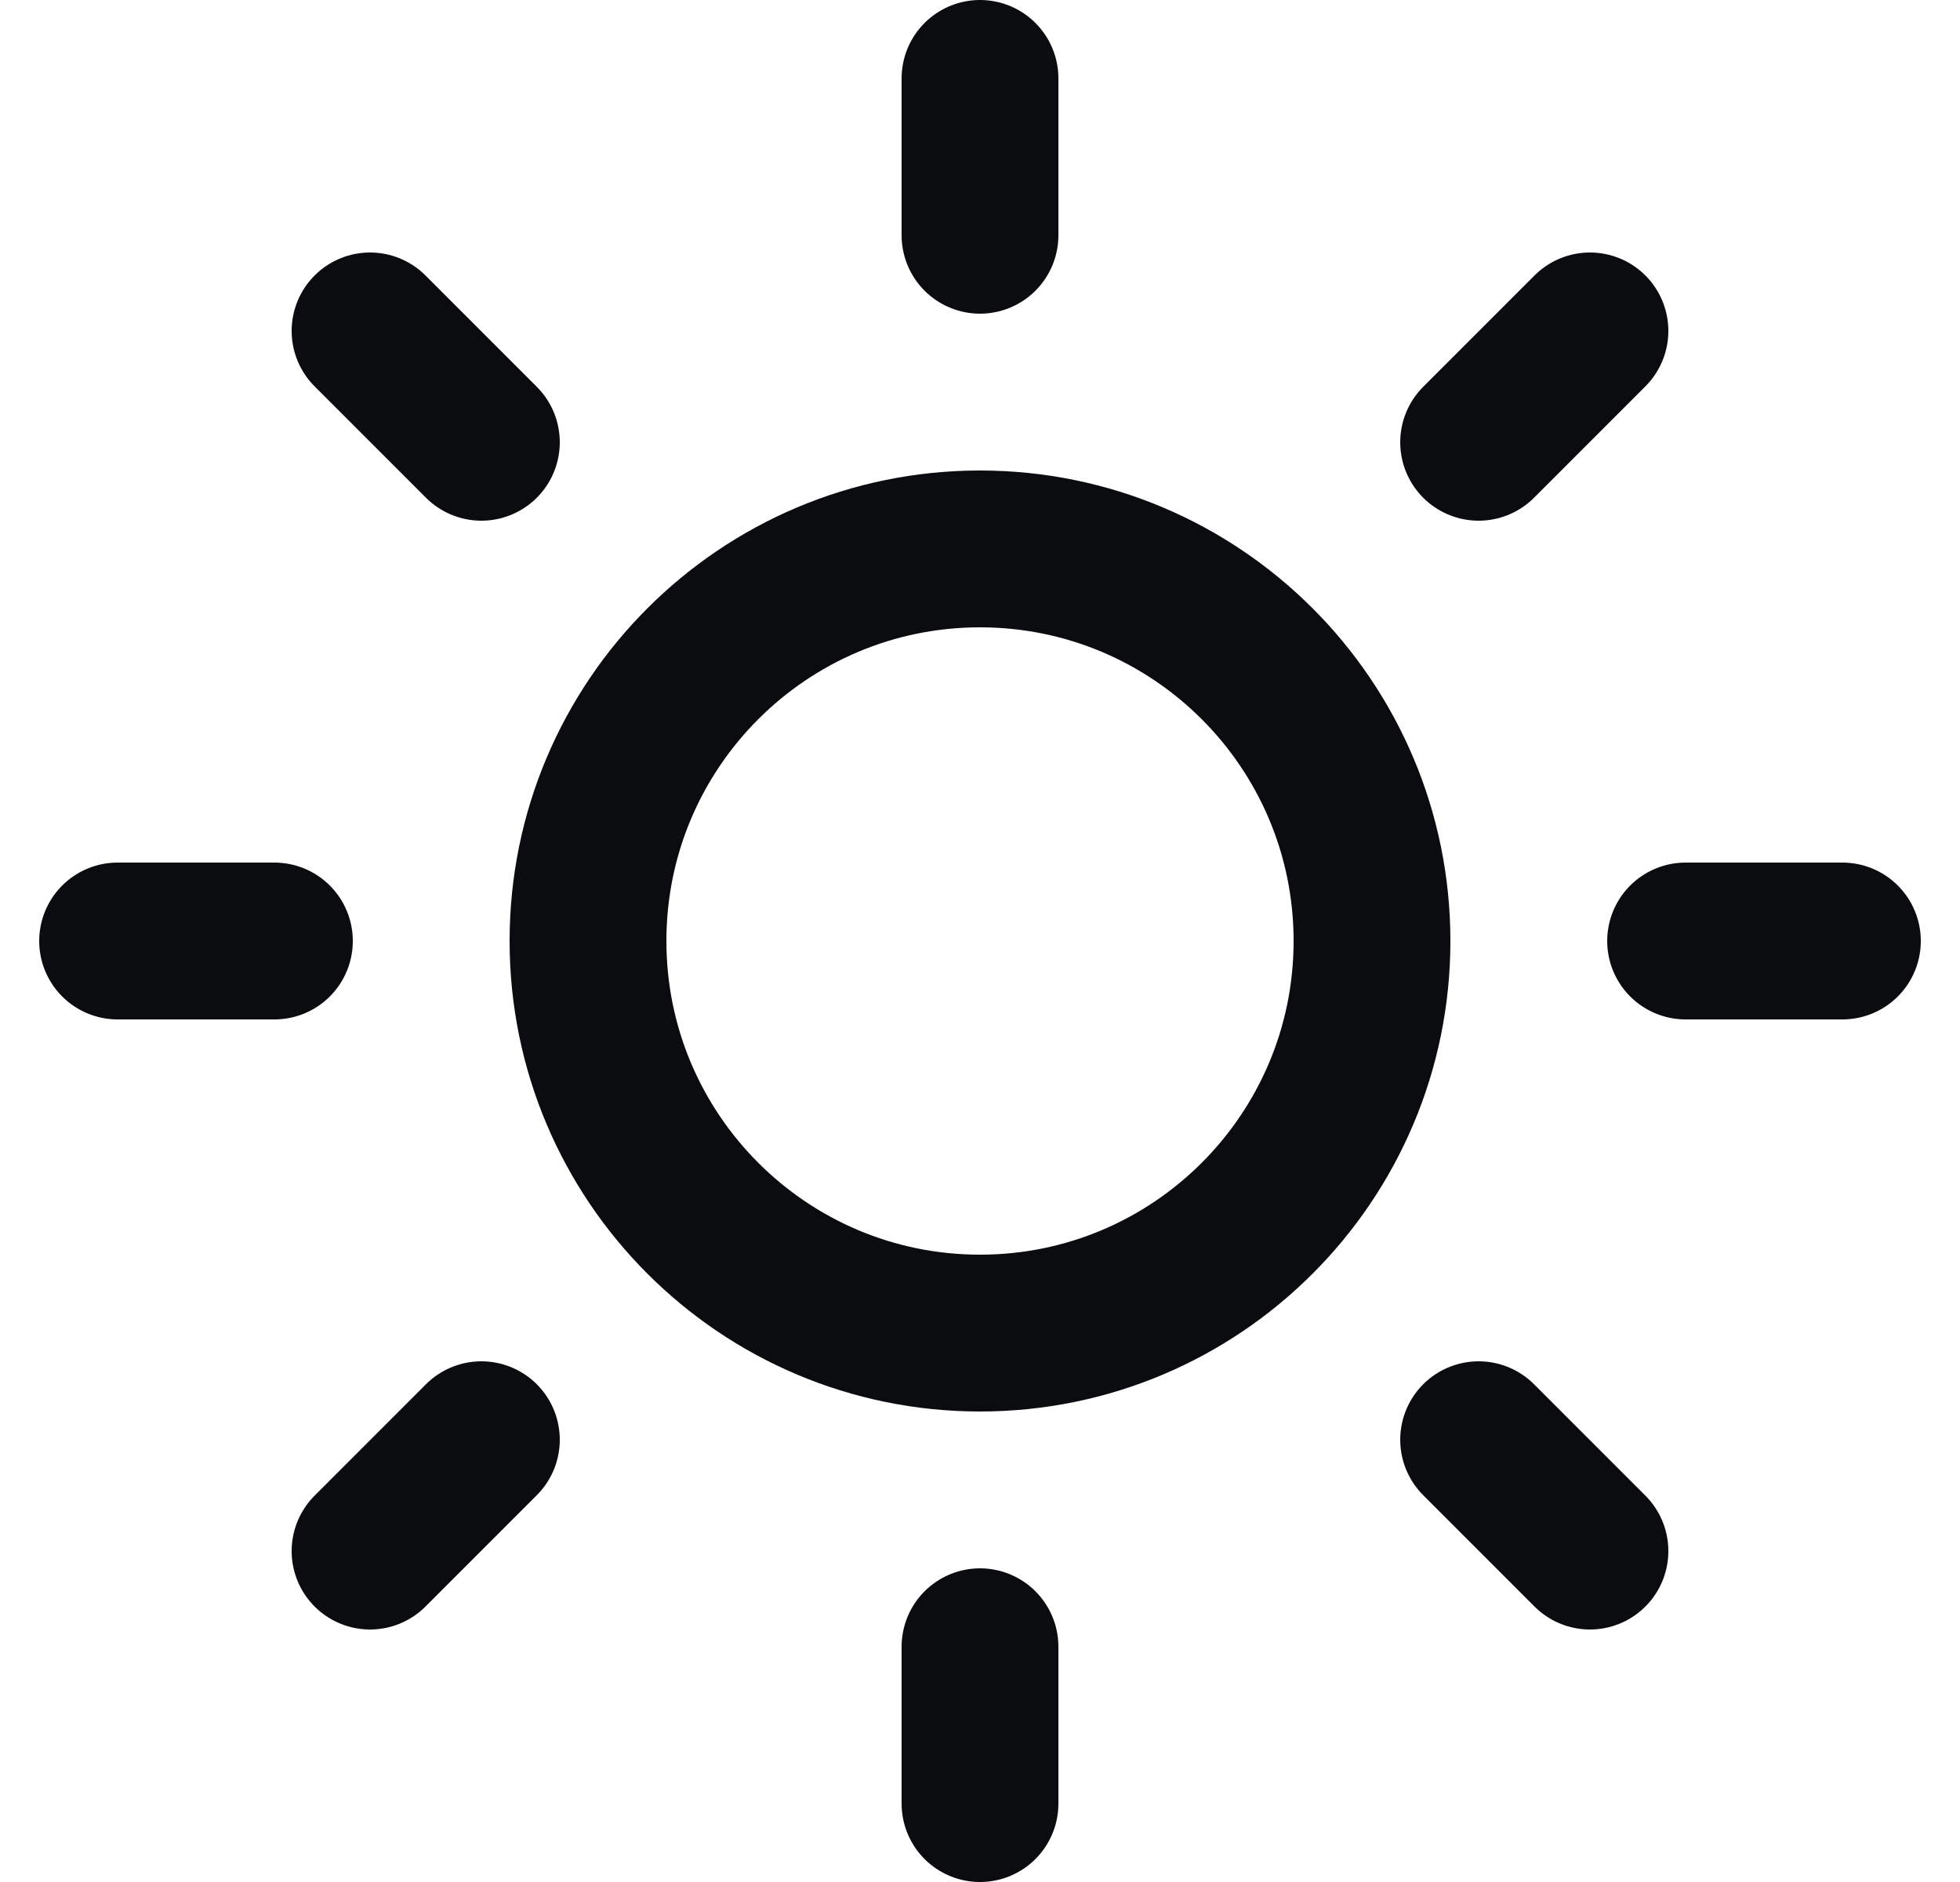
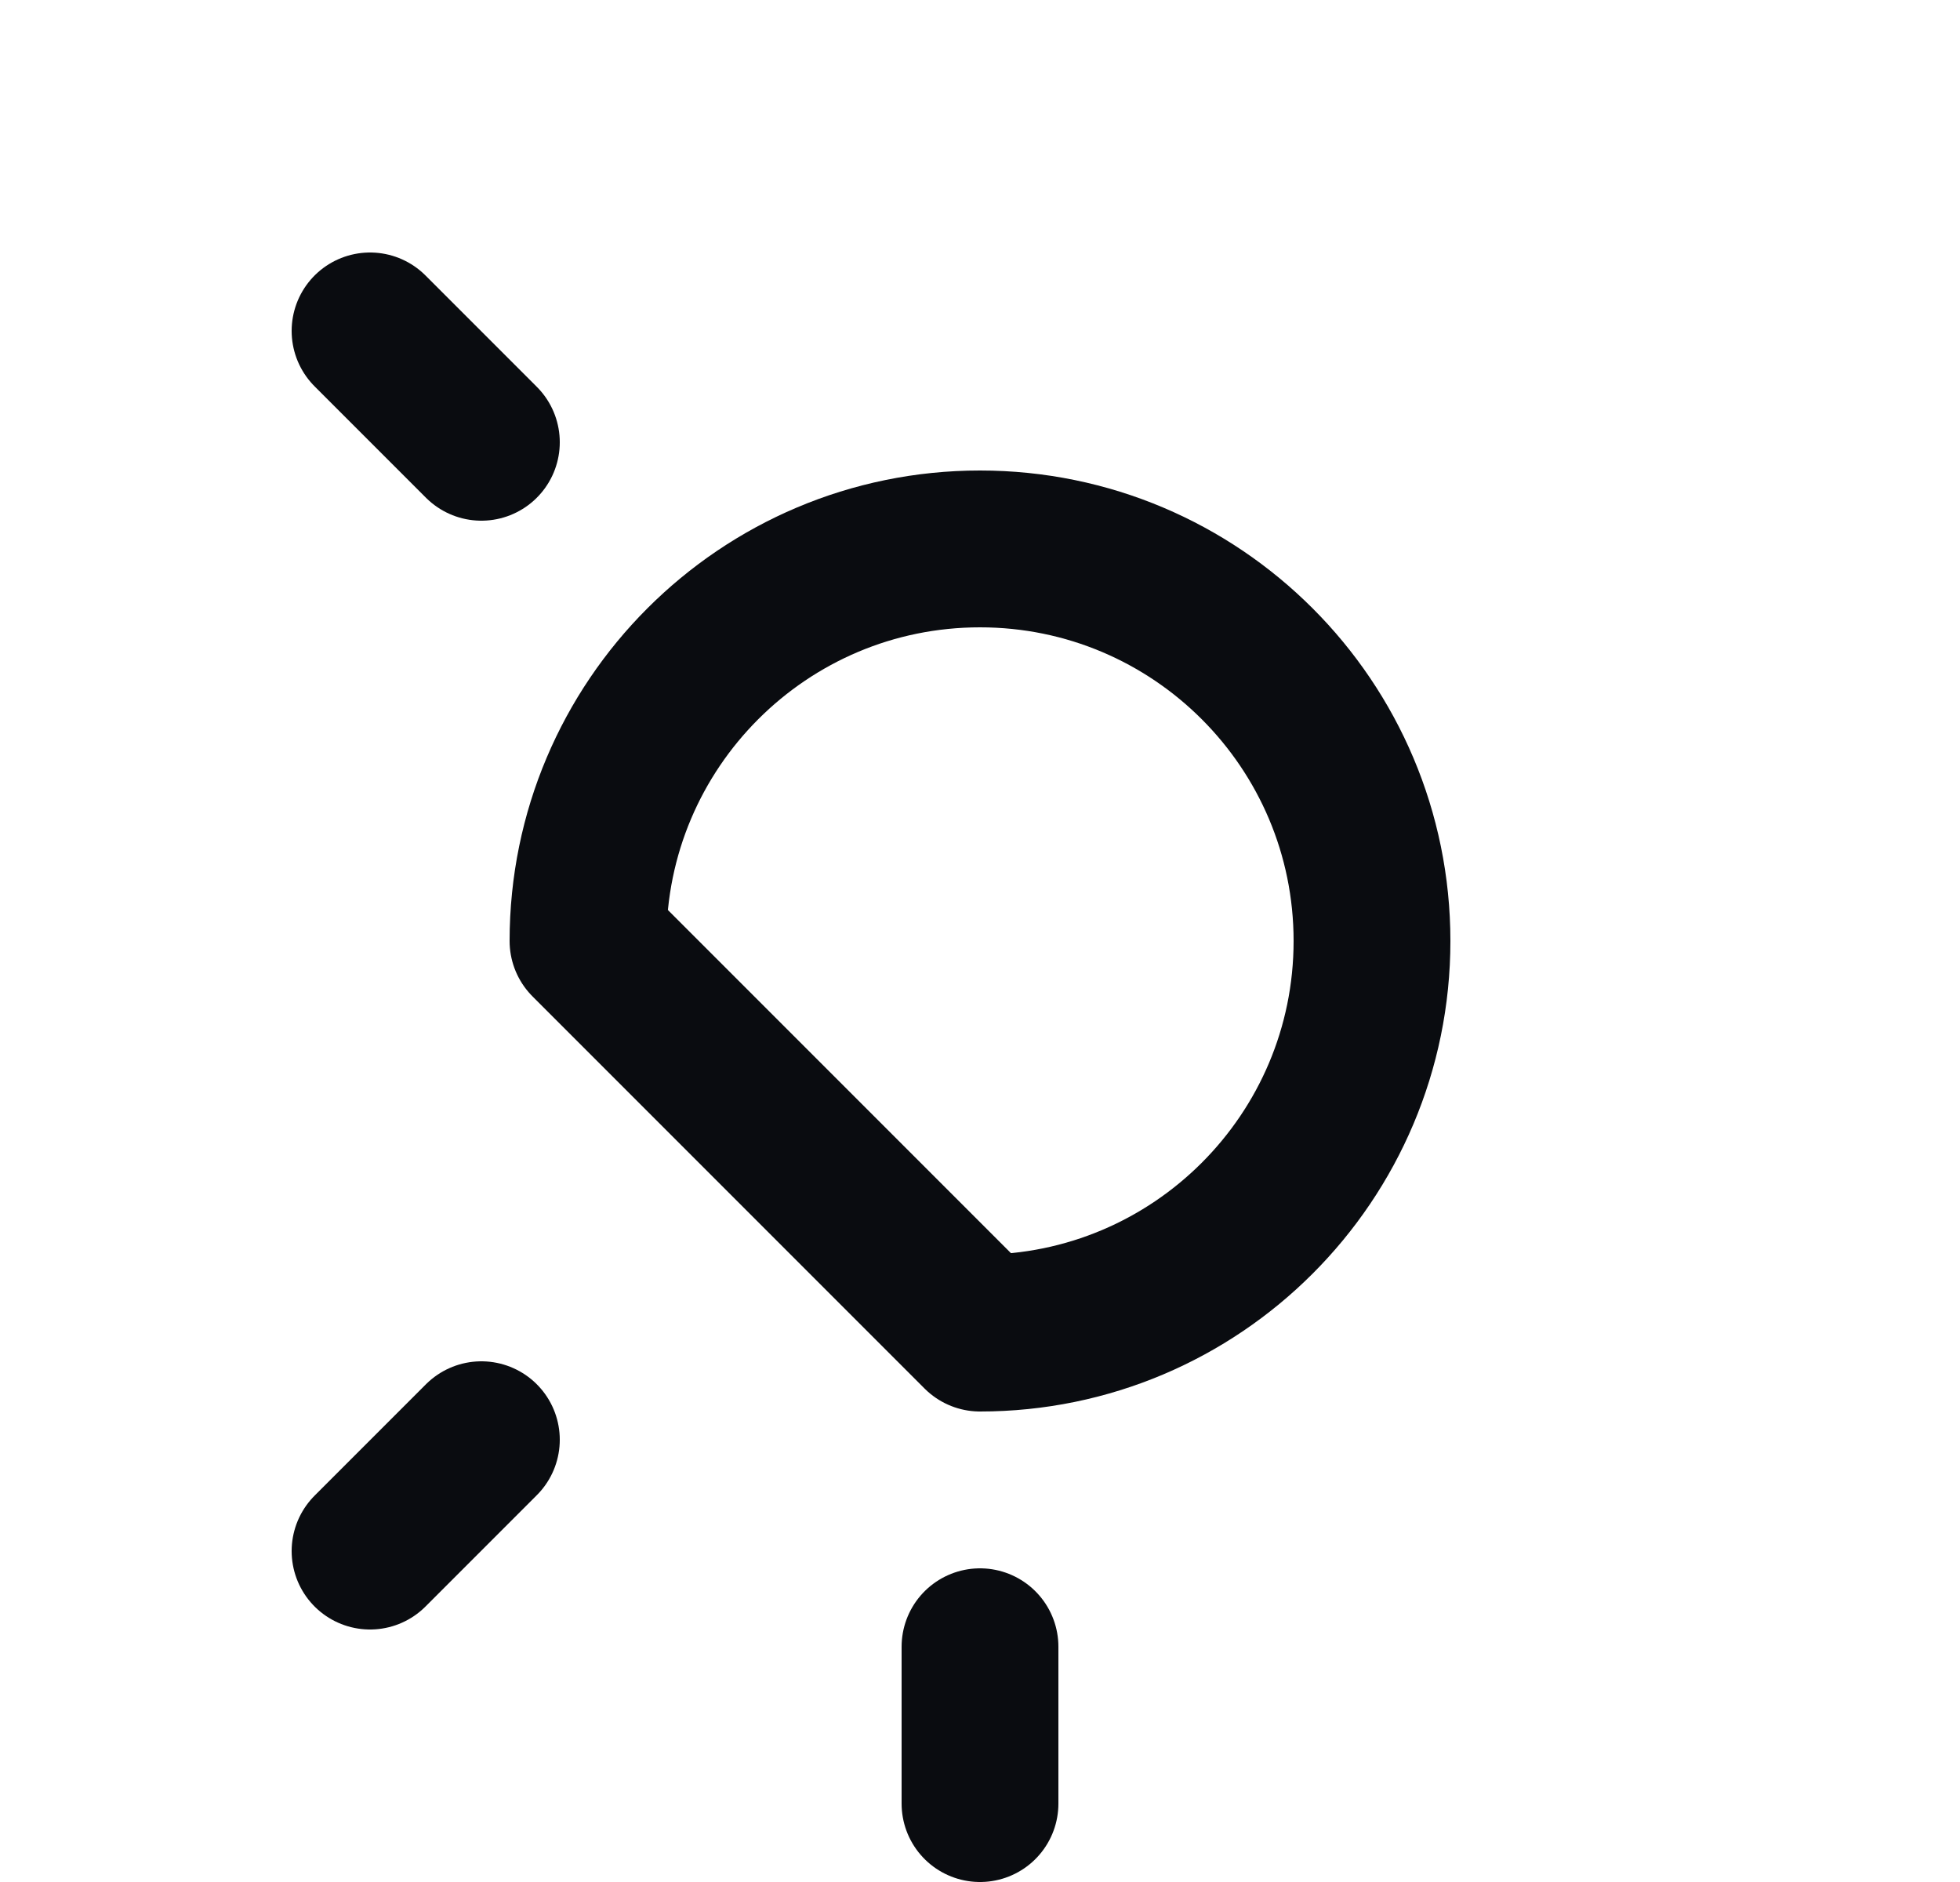
<svg xmlns="http://www.w3.org/2000/svg" width="25" height="24" viewBox="0 0 25 24" fill="none">
  <g clip-path="url(#clip0_902_8313)">
-     <path d="M12.5 17C15.261 17 17.5 14.761 17.5 12C17.5 9.239 15.261 7 12.5 7C9.739 7 7.5 9.239 7.5 12C7.5 14.761 9.739 17 12.5 17Z" stroke="#0A0C10" stroke-width="2" stroke-linecap="round" stroke-linejoin="round" />
-     <path d="M12.5 1V3" stroke="#0A0C10" stroke-width="2" stroke-linecap="round" stroke-linejoin="round" />
+     <path d="M12.5 17C15.261 17 17.5 14.761 17.5 12C17.5 9.239 15.261 7 12.5 7C9.739 7 7.5 9.239 7.5 12Z" stroke="#0A0C10" stroke-width="2" stroke-linecap="round" stroke-linejoin="round" />
    <path d="M12.5 21V23" stroke="#0A0C10" stroke-width="2" stroke-linecap="round" stroke-linejoin="round" />
    <path d="M4.72 4.22L6.14 5.64" stroke="#0A0C10" stroke-width="2" stroke-linecap="round" stroke-linejoin="round" />
-     <path d="M18.86 18.36L20.28 19.78" stroke="#0A0C10" stroke-width="2" stroke-linecap="round" stroke-linejoin="round" />
-     <path d="M1.5 12H3.5" stroke="#0A0C10" stroke-width="2" stroke-linecap="round" stroke-linejoin="round" />
-     <path d="M21.5 12H23.5" stroke="#0A0C10" stroke-width="2" stroke-linecap="round" stroke-linejoin="round" />
    <path d="M4.72 19.78L6.14 18.36" stroke="#0A0C10" stroke-width="2" stroke-linecap="round" stroke-linejoin="round" />
-     <path d="M18.86 5.64L20.28 4.22" stroke="#0A0C10" stroke-width="2" stroke-linecap="round" stroke-linejoin="round" />
  </g>
  <defs>
    <clipPath id="clip0_902_8313">
      <rect width="24" height="24" fill="white" transform="translate(0.5)" />
    </clipPath>
  </defs>
</svg>